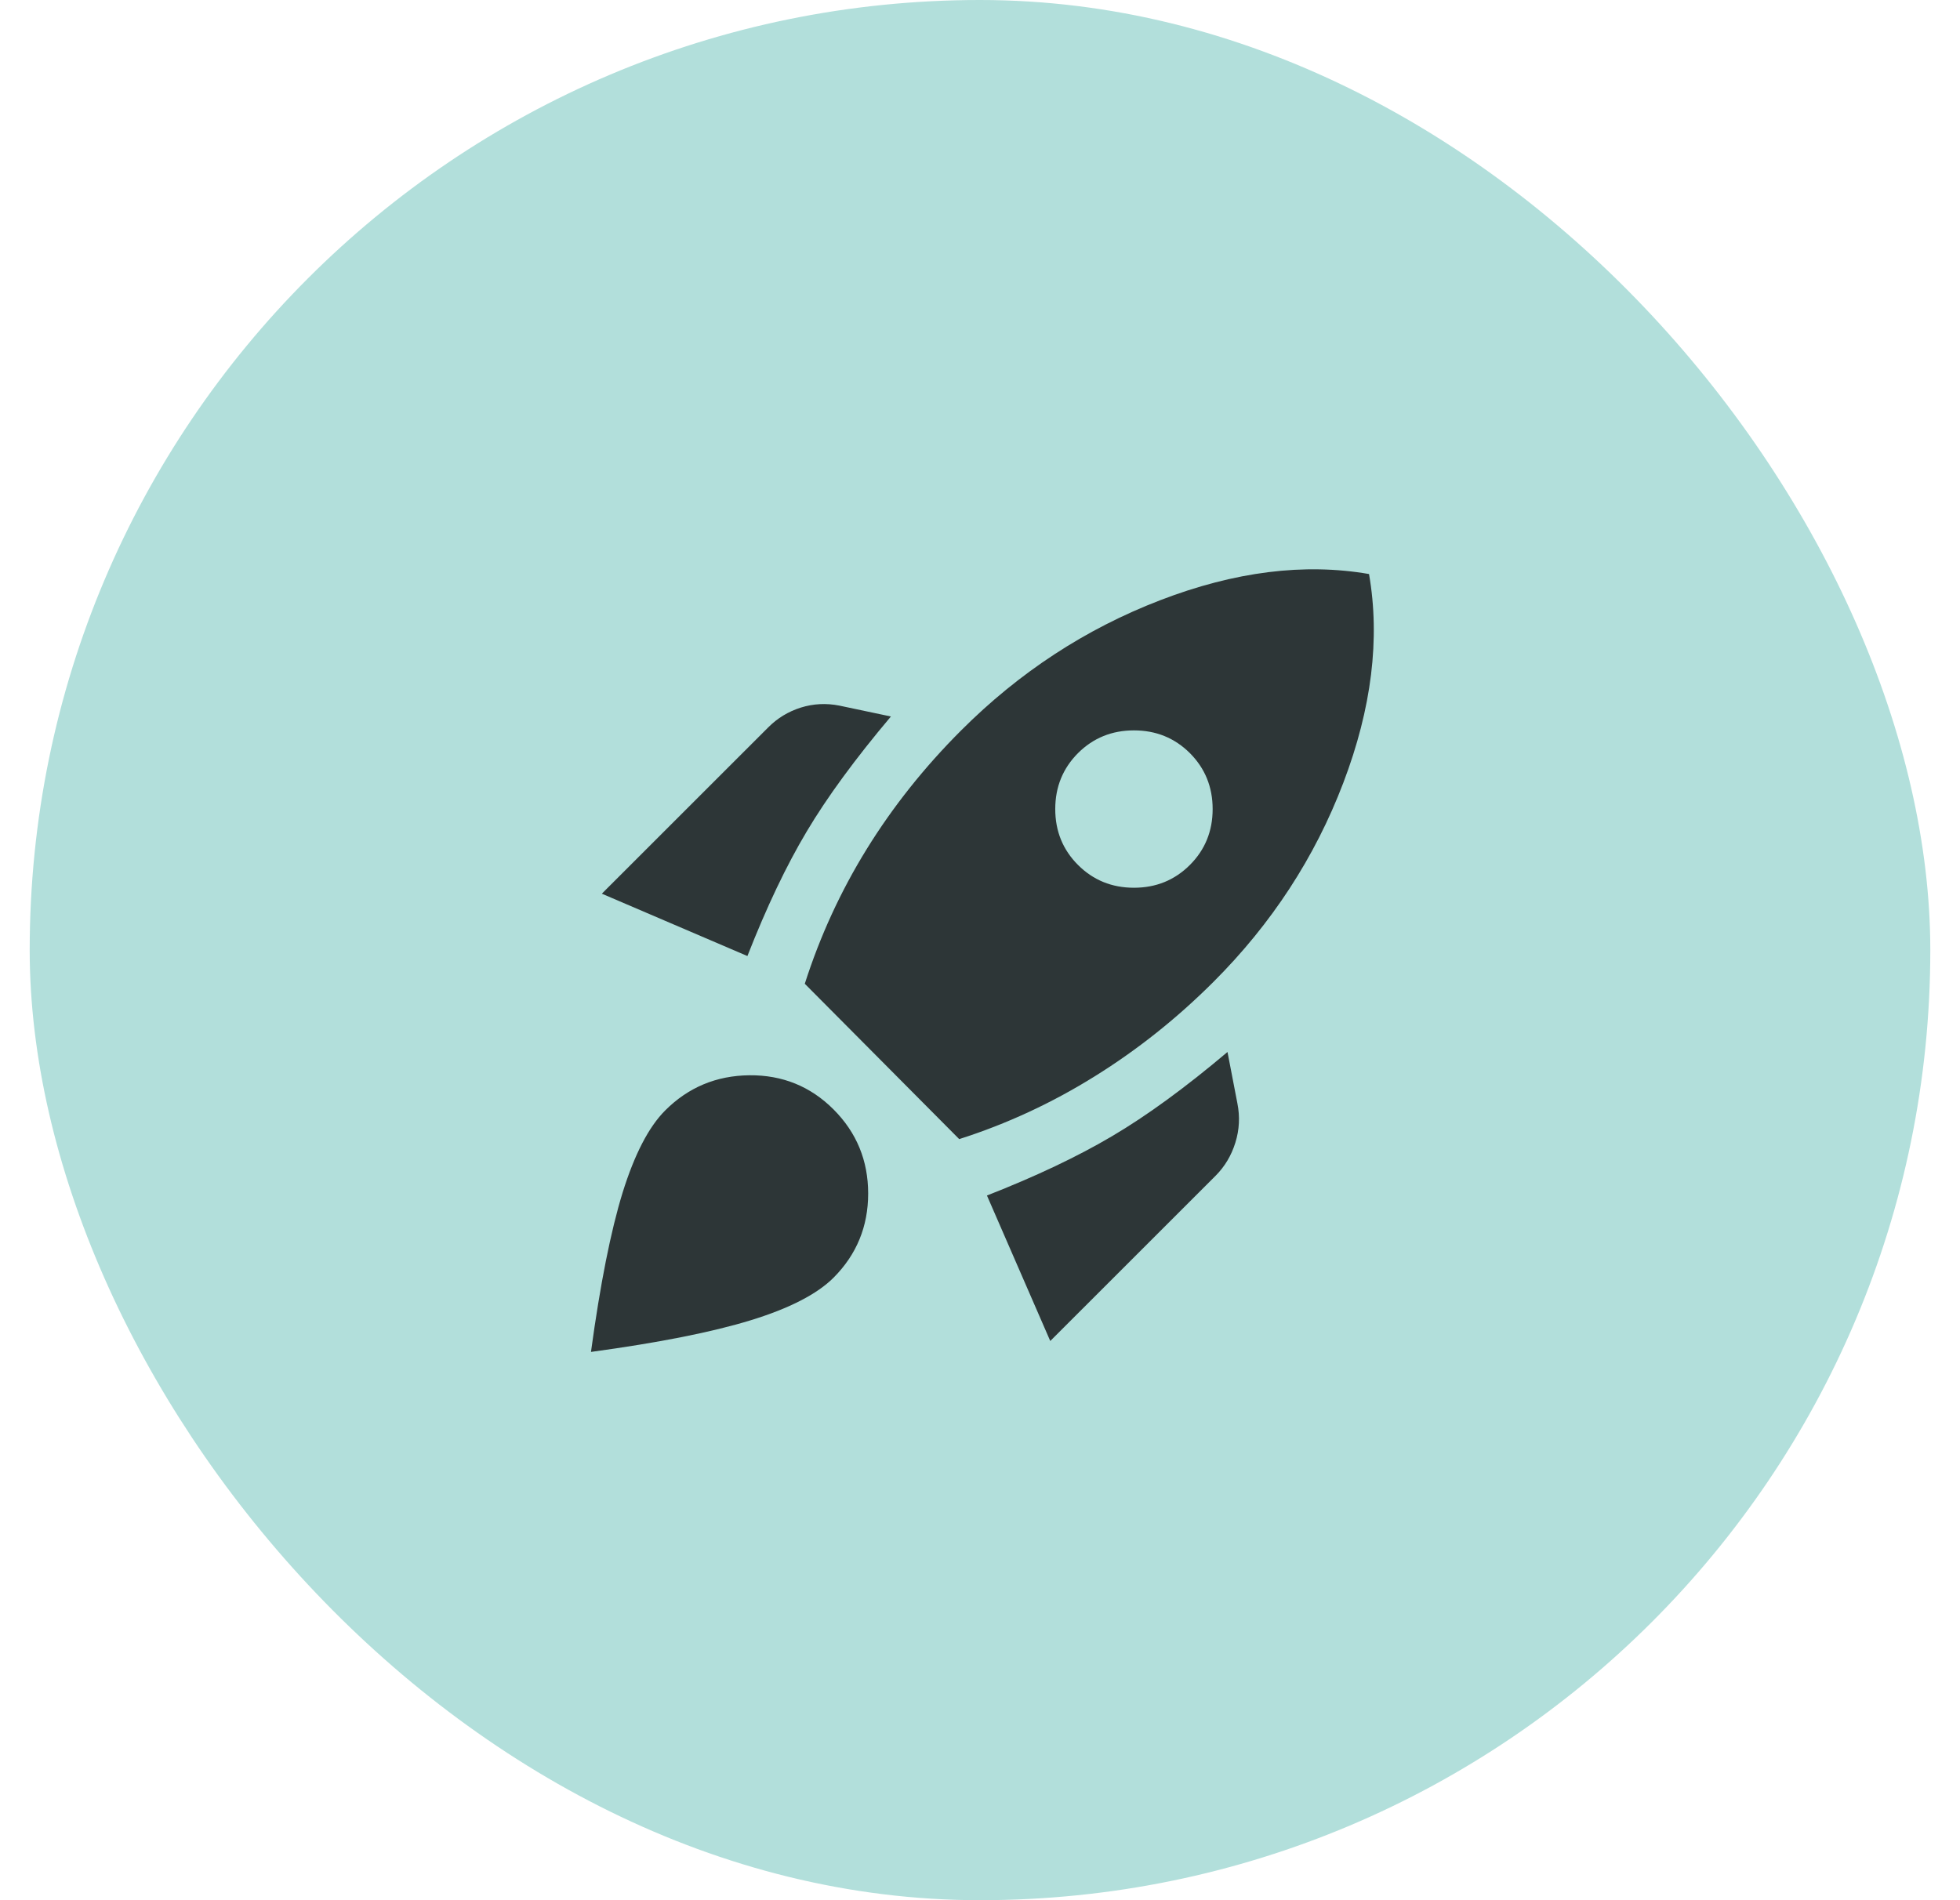
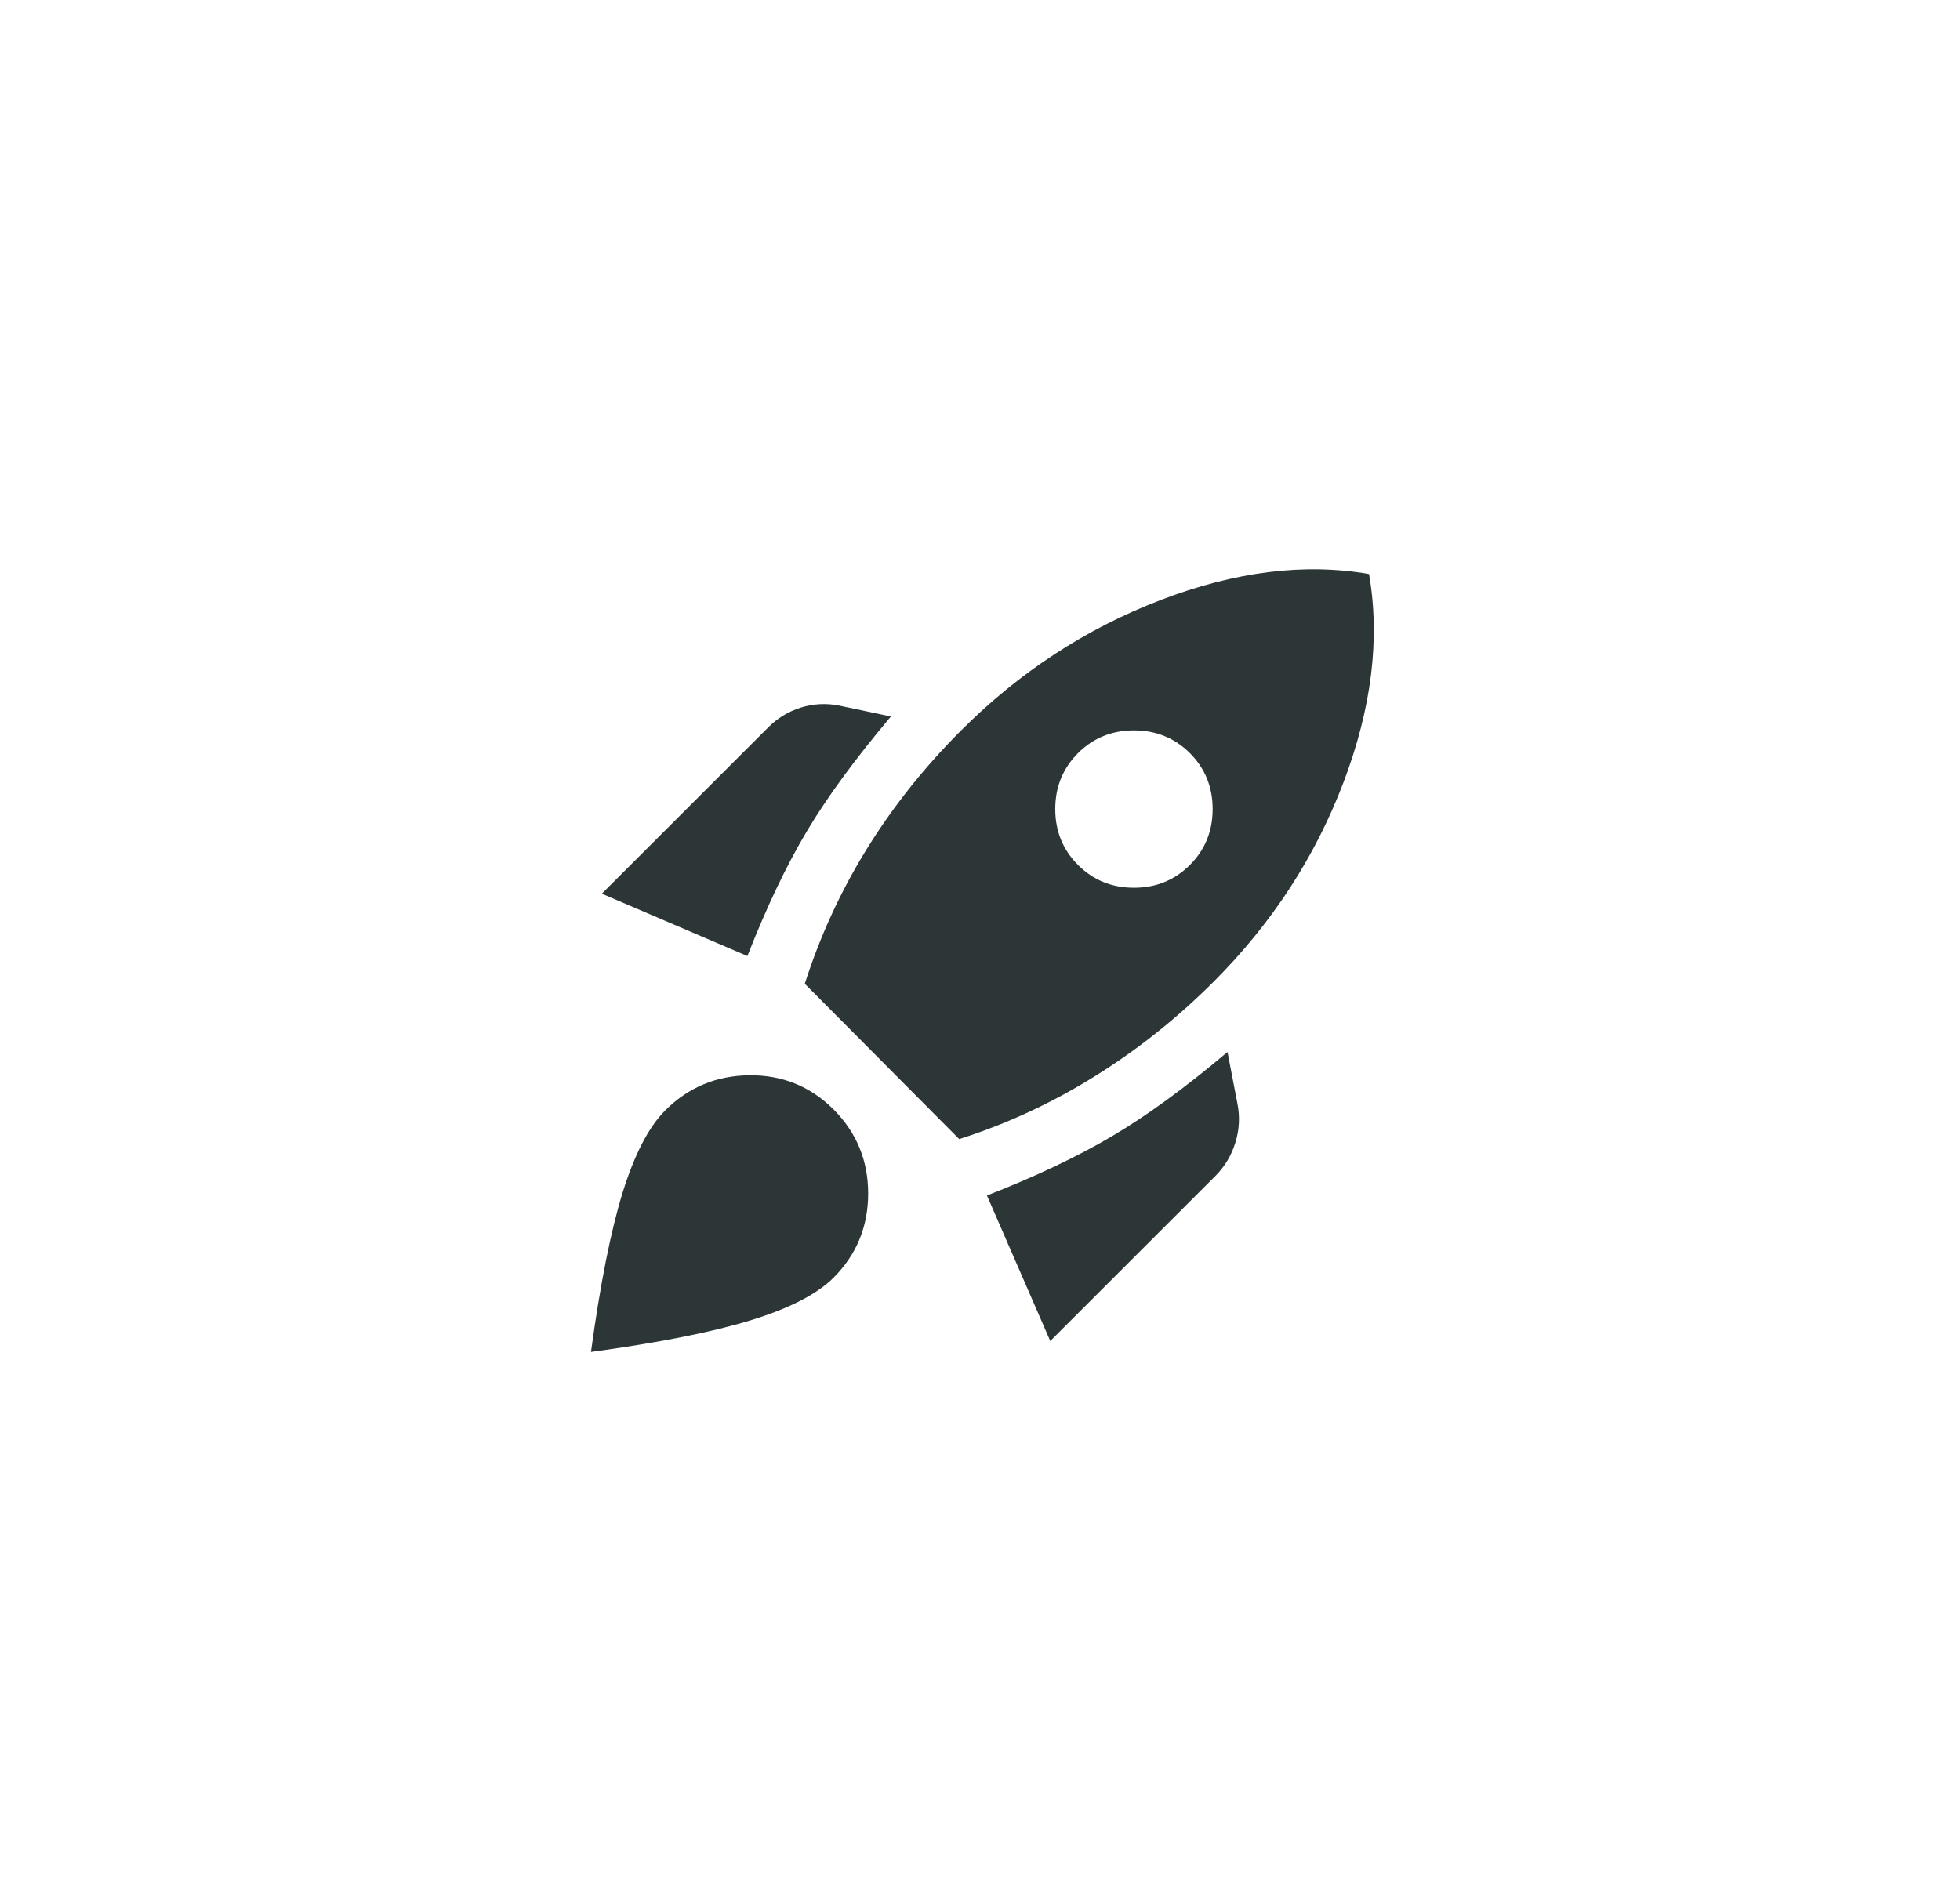
<svg xmlns="http://www.w3.org/2000/svg" width="33" height="32" viewBox="0 0 33 32" fill="none">
-   <rect x="0.5" width="32" height="32" rx="16" fill="#B2DFDB" />
  <path d="M10.133 15.05L12.934 12.25C13.089 12.094 13.272 11.983 13.483 11.916C13.695 11.85 13.911 11.839 14.133 11.883L15 12.066C14.4 12.778 13.928 13.422 13.584 14C13.239 14.578 12.906 15.278 12.584 16.1L10.133 15.05ZM13.55 16.567C13.806 15.767 14.153 15.011 14.592 14.3C15.031 13.589 15.561 12.922 16.183 12.3C17.161 11.322 18.278 10.591 19.534 10.108C20.789 9.625 21.961 9.478 23.05 9.667C23.239 10.755 23.095 11.928 22.617 13.183C22.139 14.439 21.411 15.555 20.433 16.533C19.822 17.144 19.156 17.675 18.433 18.125C17.711 18.575 16.95 18.928 16.15 19.183L13.55 16.567ZM18.15 14.566C18.406 14.822 18.72 14.95 19.092 14.95C19.464 14.95 19.778 14.822 20.034 14.566C20.289 14.311 20.417 13.997 20.417 13.625C20.417 13.253 20.289 12.939 20.034 12.683C19.778 12.428 19.464 12.3 19.092 12.3C18.72 12.3 18.406 12.428 18.15 12.683C17.895 12.939 17.767 13.253 17.767 13.625C17.767 13.997 17.895 14.311 18.15 14.566ZM17.683 22.583L16.617 20.133C17.439 19.811 18.142 19.478 18.725 19.133C19.308 18.789 19.956 18.317 20.667 17.716L20.834 18.583C20.878 18.805 20.867 19.025 20.8 19.241C20.733 19.458 20.622 19.644 20.467 19.8L17.683 22.583ZM11.2 18.7C11.589 18.311 12.061 18.114 12.617 18.108C13.172 18.103 13.645 18.294 14.034 18.683C14.422 19.072 14.617 19.544 14.617 20.1C14.617 20.655 14.422 21.128 14.034 21.517C13.756 21.794 13.292 22.033 12.642 22.233C11.992 22.433 11.095 22.611 9.95 22.767C10.106 21.622 10.284 20.728 10.483 20.083C10.684 19.439 10.922 18.978 11.2 18.7Z" fill="#2D3637" />
</svg>